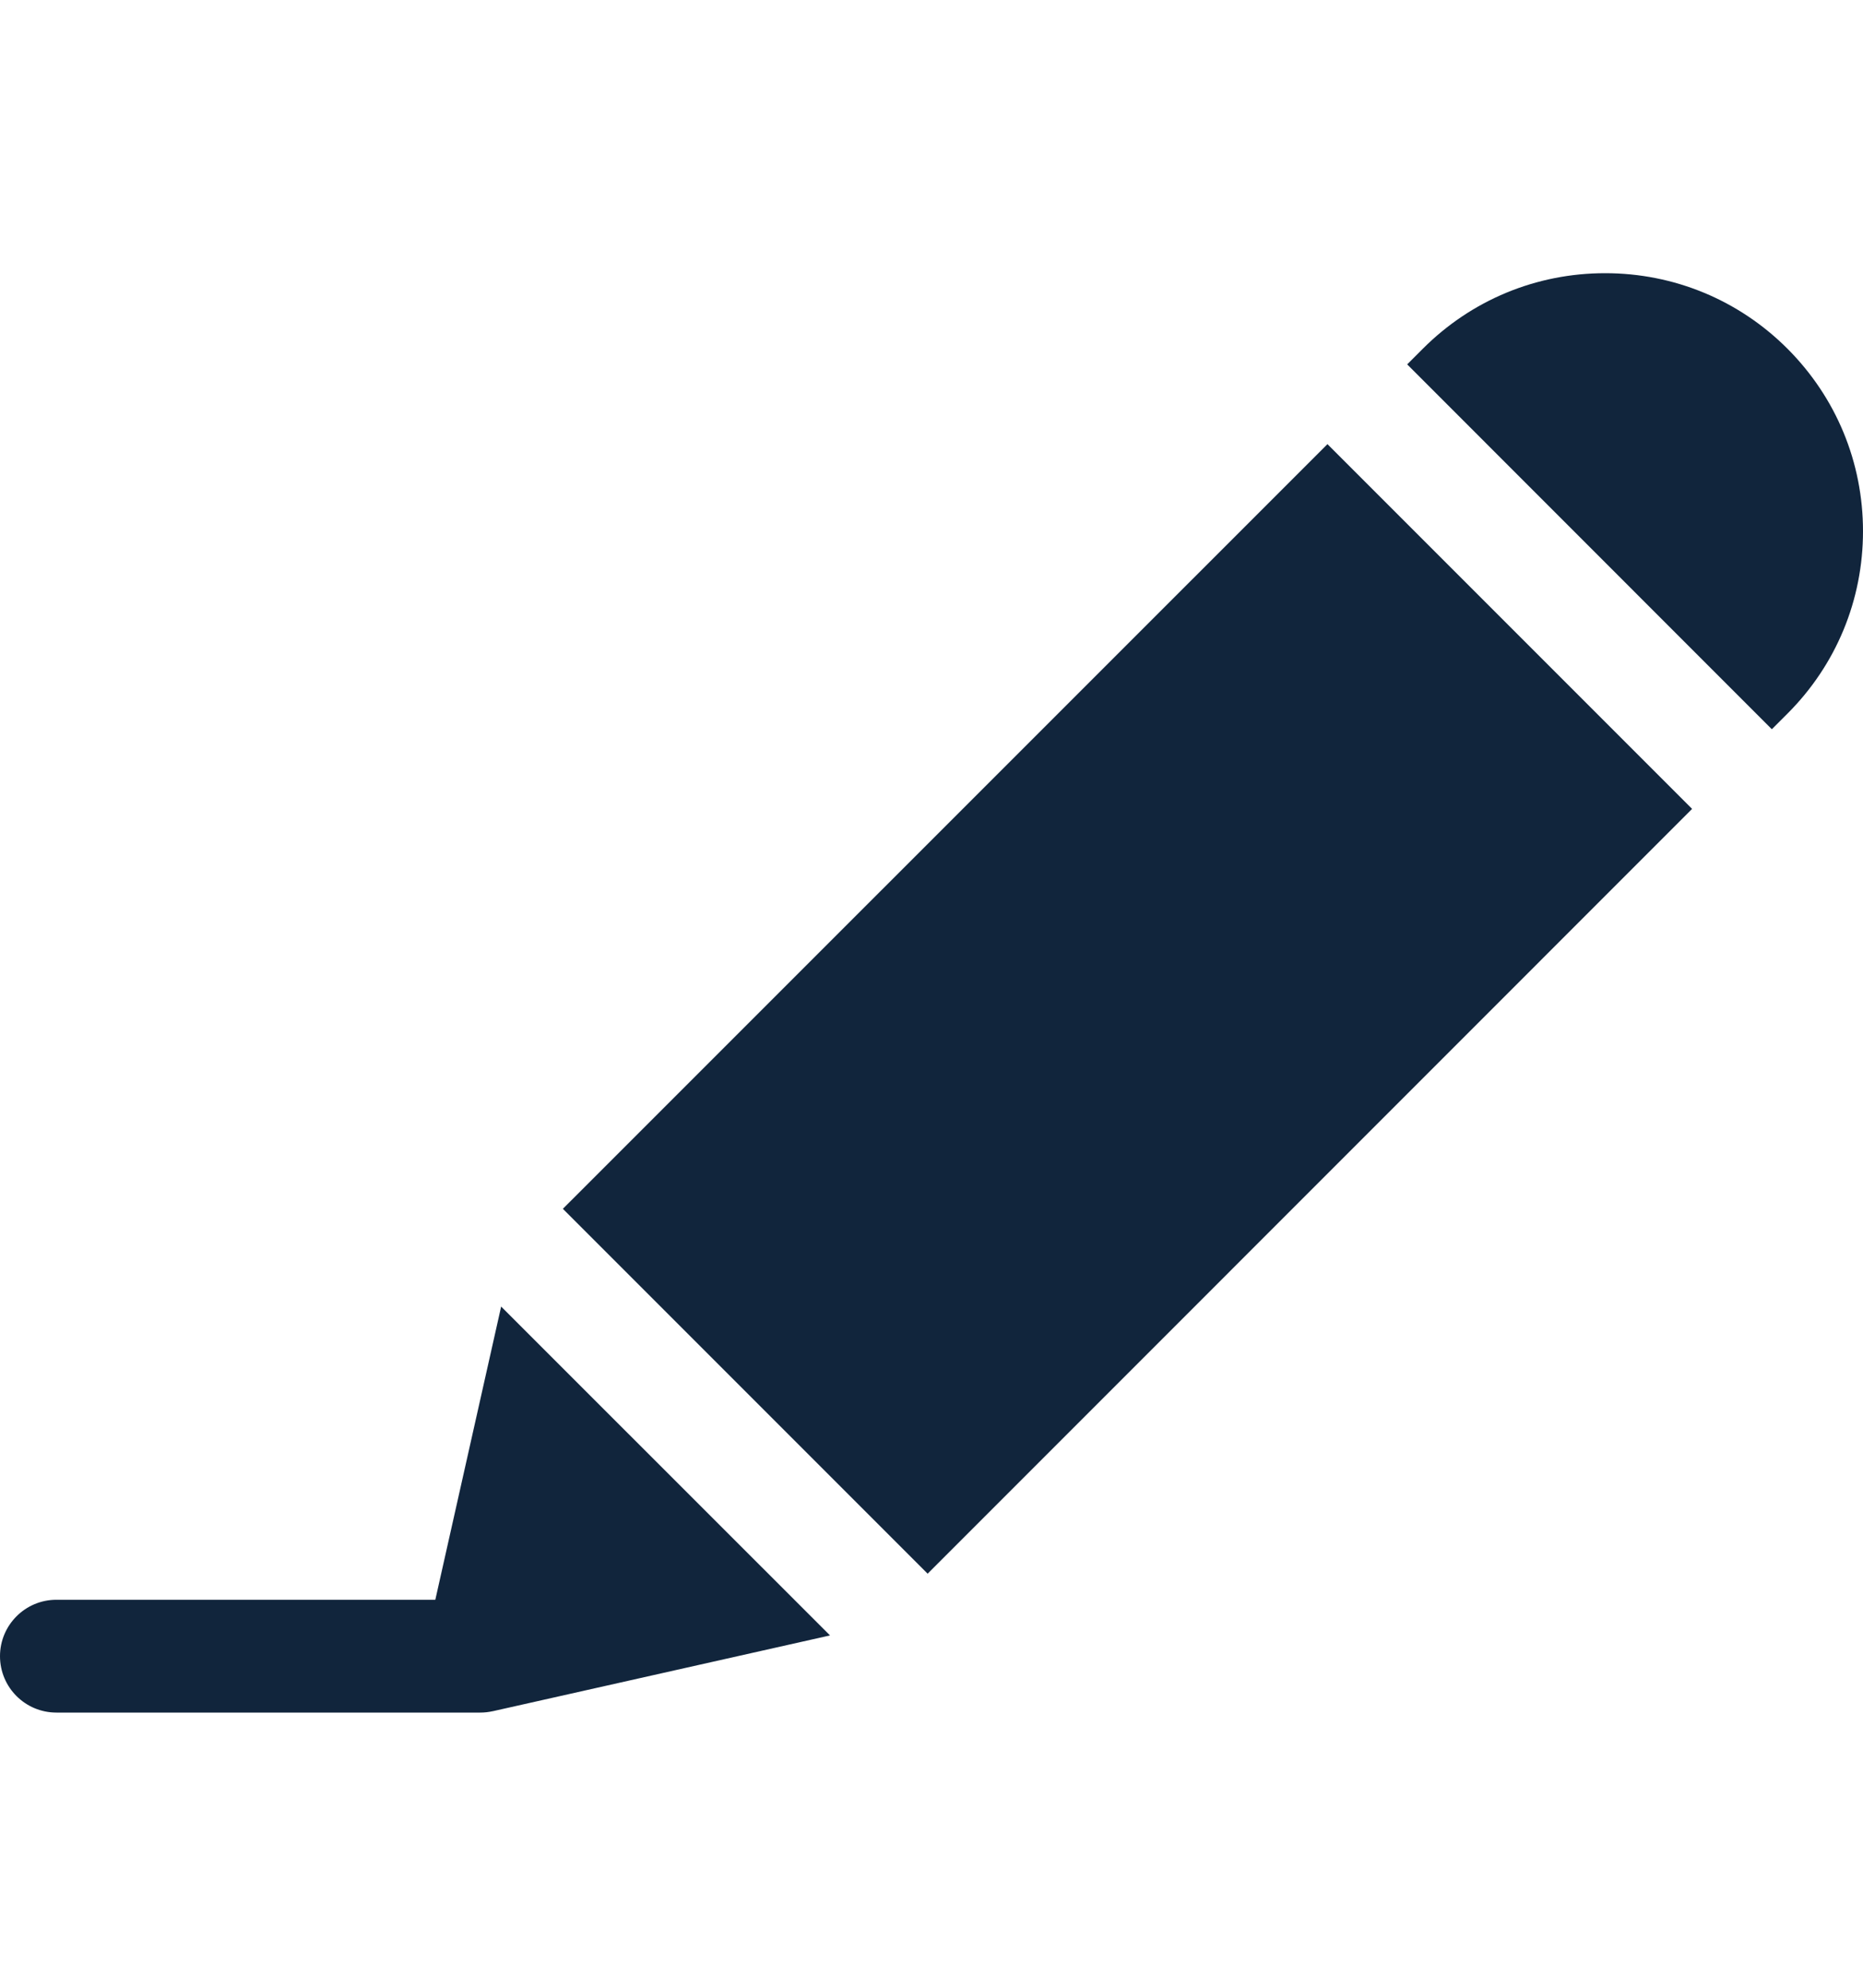
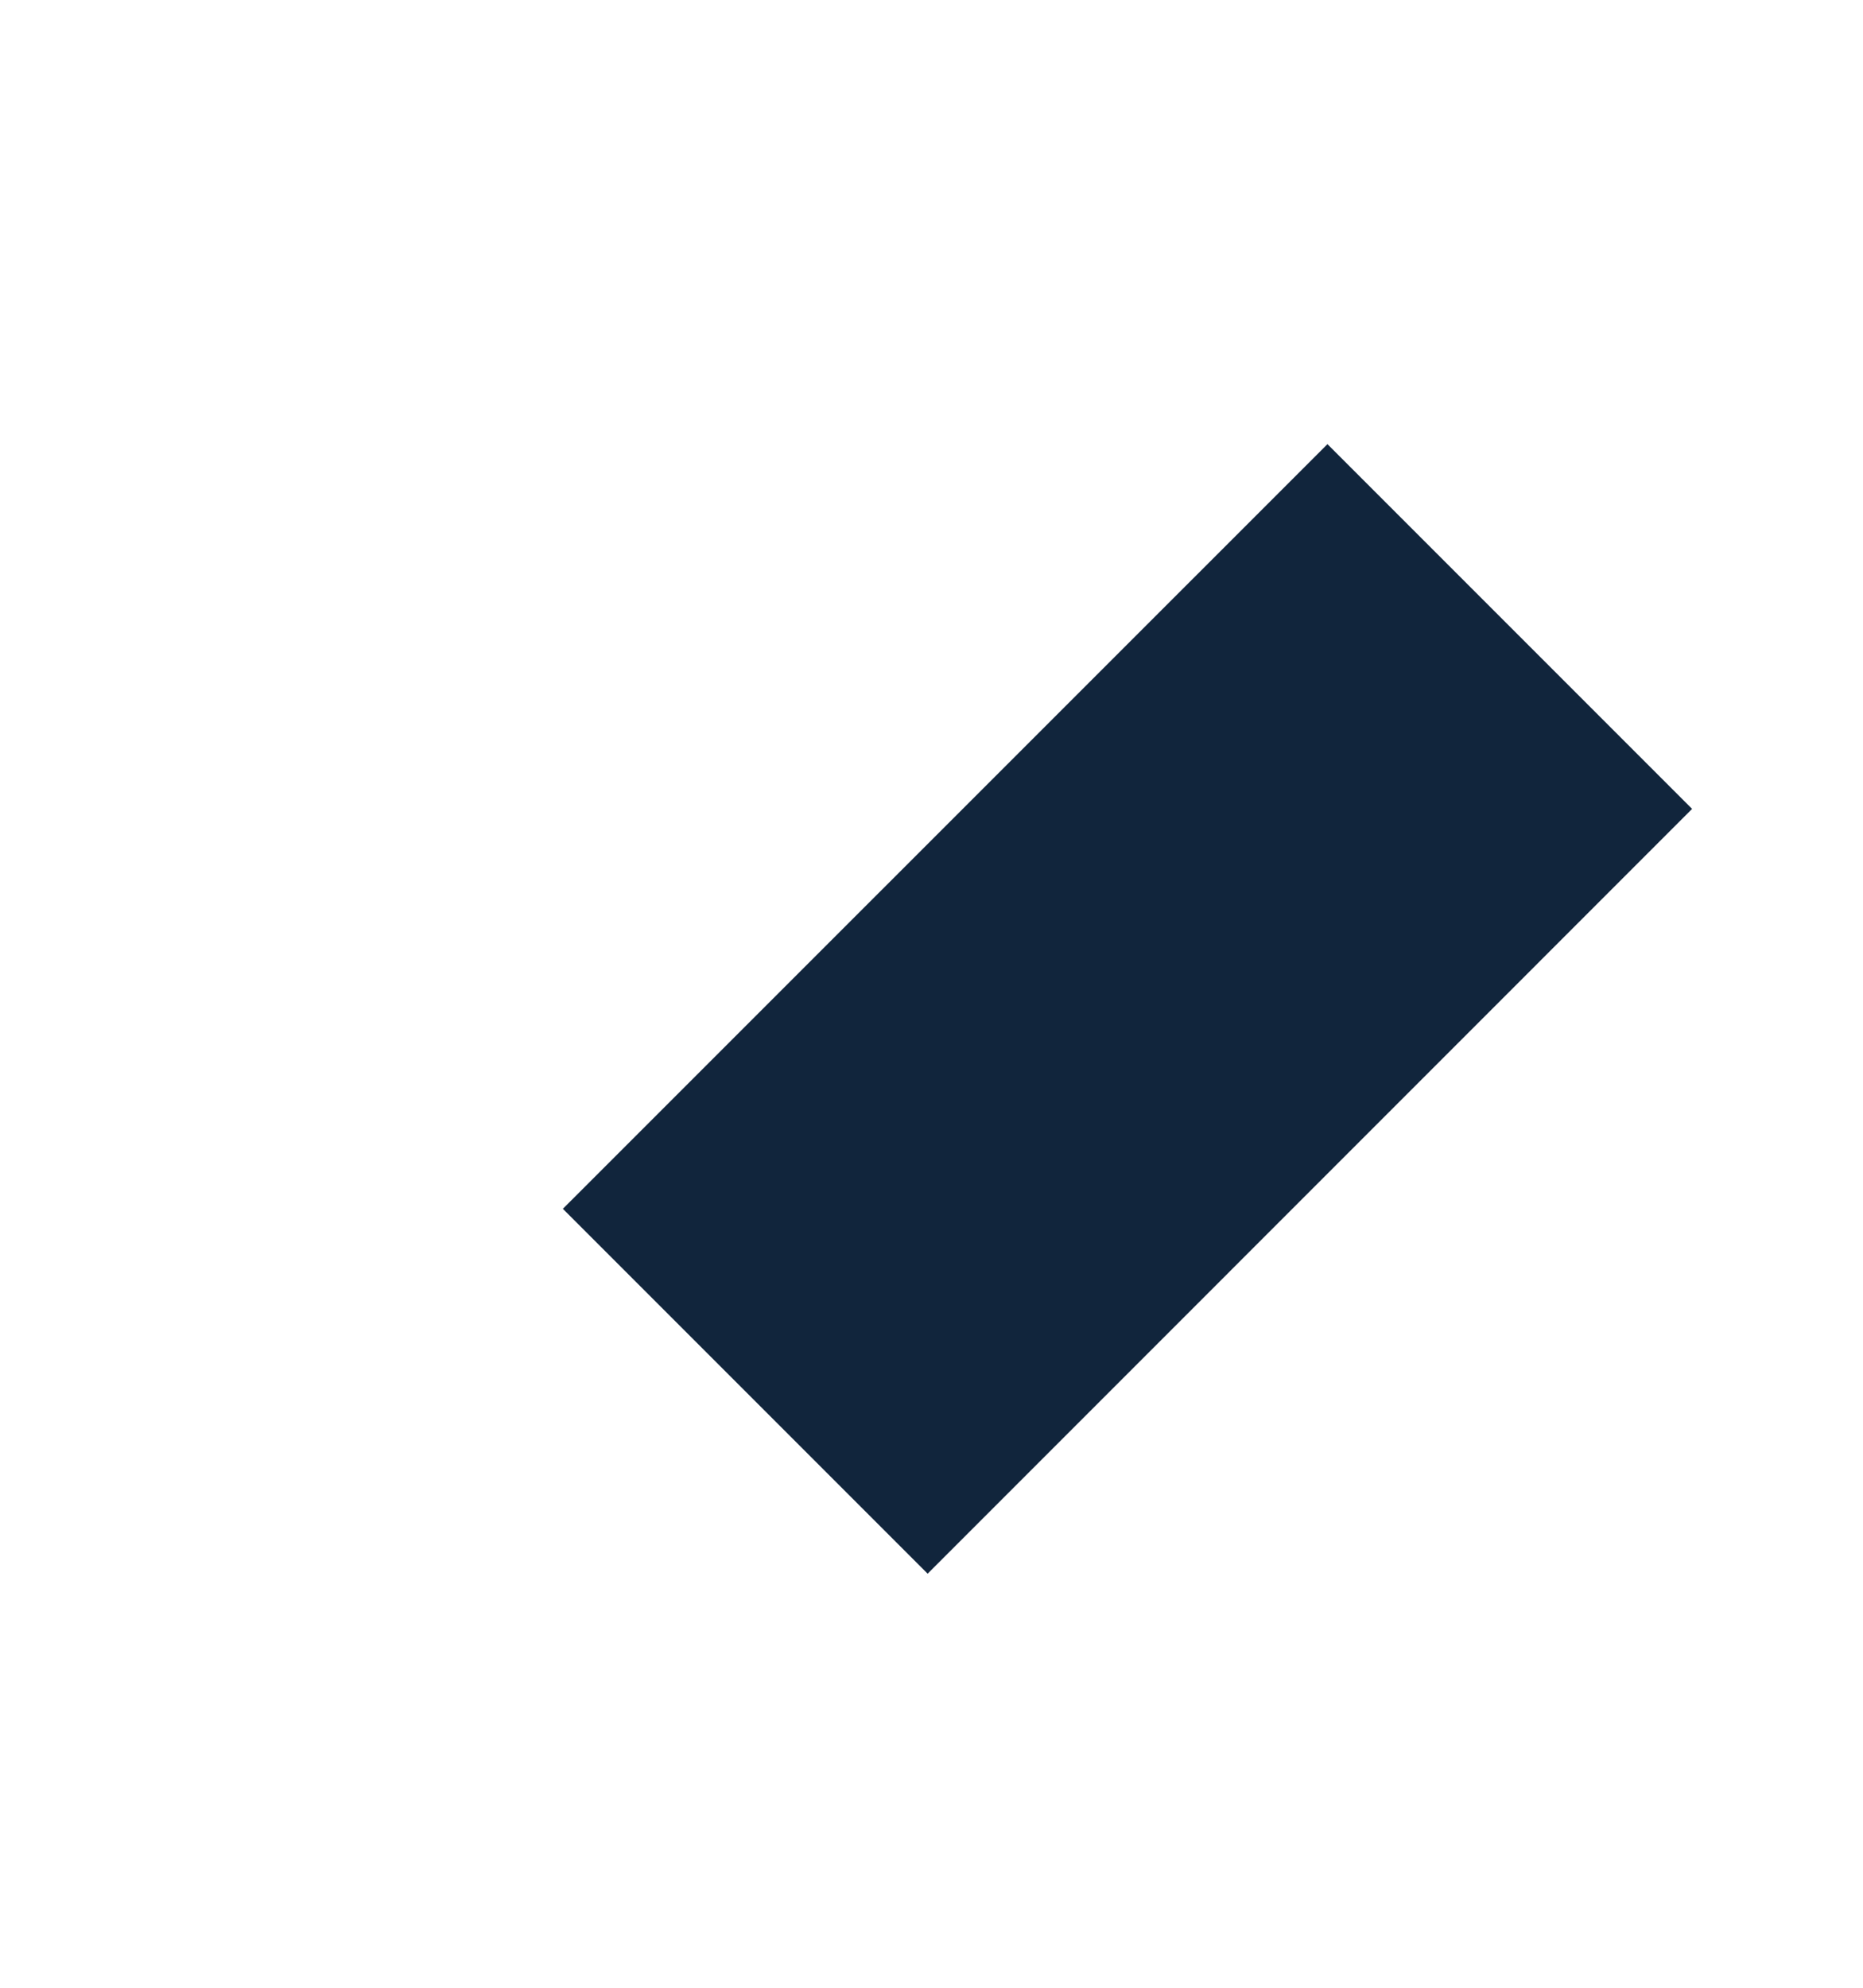
<svg xmlns="http://www.w3.org/2000/svg" width="15" height="16" viewBox="0 0 15 16" fill="none">
  <g clip-path="url(#clip0_162_2229)">
-     <path d="M4.035 10.517L3.505 12.877H0.454C0.203 12.877 0 13.081 0 13.331C0 13.582 0.203 13.785 0.454 13.785H3.868C3.902 13.785 3.935 13.781 3.967 13.774C3.967 13.774 3.968 13.774 3.968 13.774L6.683 13.164L4.035 10.517Z" fill="#11253C" />
-     <path d="M14.392 5.744C14.784 5.352 15 4.83 15 4.276C15 3.721 14.784 3.2 14.392 2.807C14.392 2.807 14.392 2.807 14.392 2.807C14 2.415 13.478 2.199 12.924 2.199C12.369 2.199 11.848 2.415 11.456 2.807L11.33 2.933L14.266 5.87L14.392 5.744Z" fill="#11253C" />
-     <path d="M4.532 9.73L10.688 3.575L13.624 6.511L7.469 12.667L4.532 9.73Z" fill="#11253C" />
+     <path d="M4.532 9.73L10.688 3.575L13.624 6.511L7.469 12.667L4.532 9.73" fill="#11253C" />
  </g>
  <defs>
    <clipPath id="clip0_162_2229">
      <rect width="15" height="15" fill="white" transform="translate(0 0.5)" />
    </clipPath>
  </defs>
</svg>